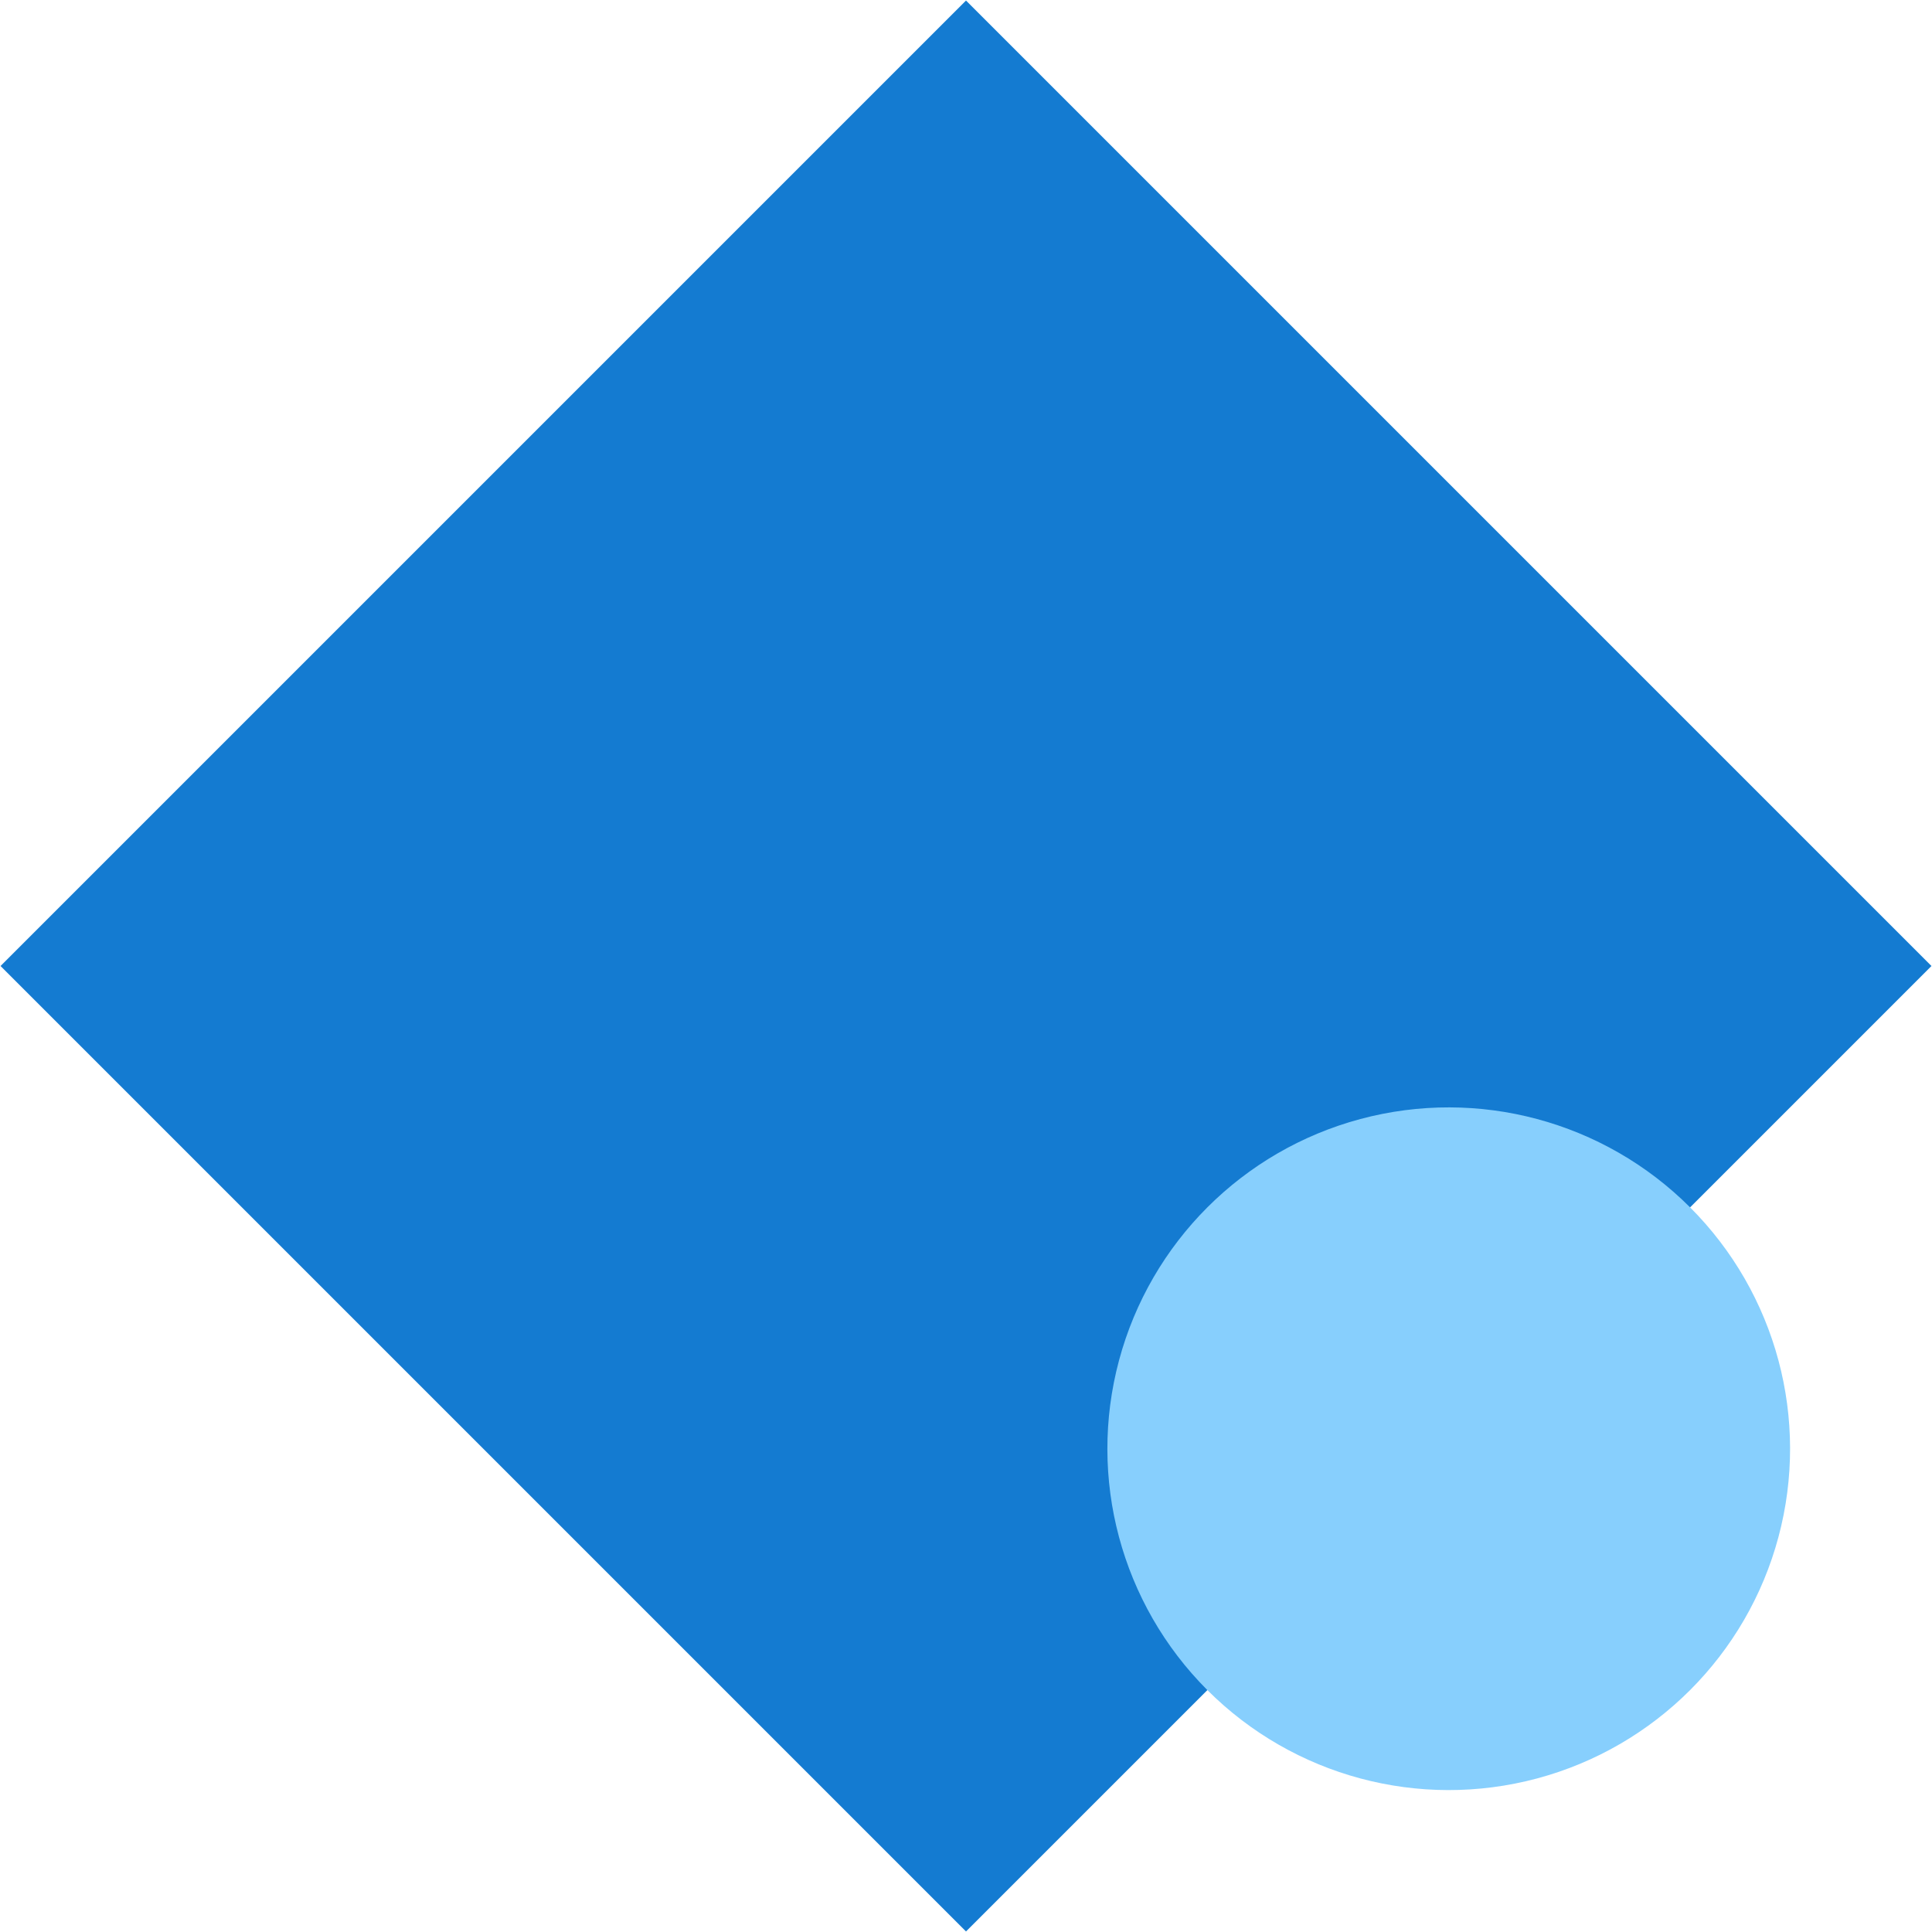
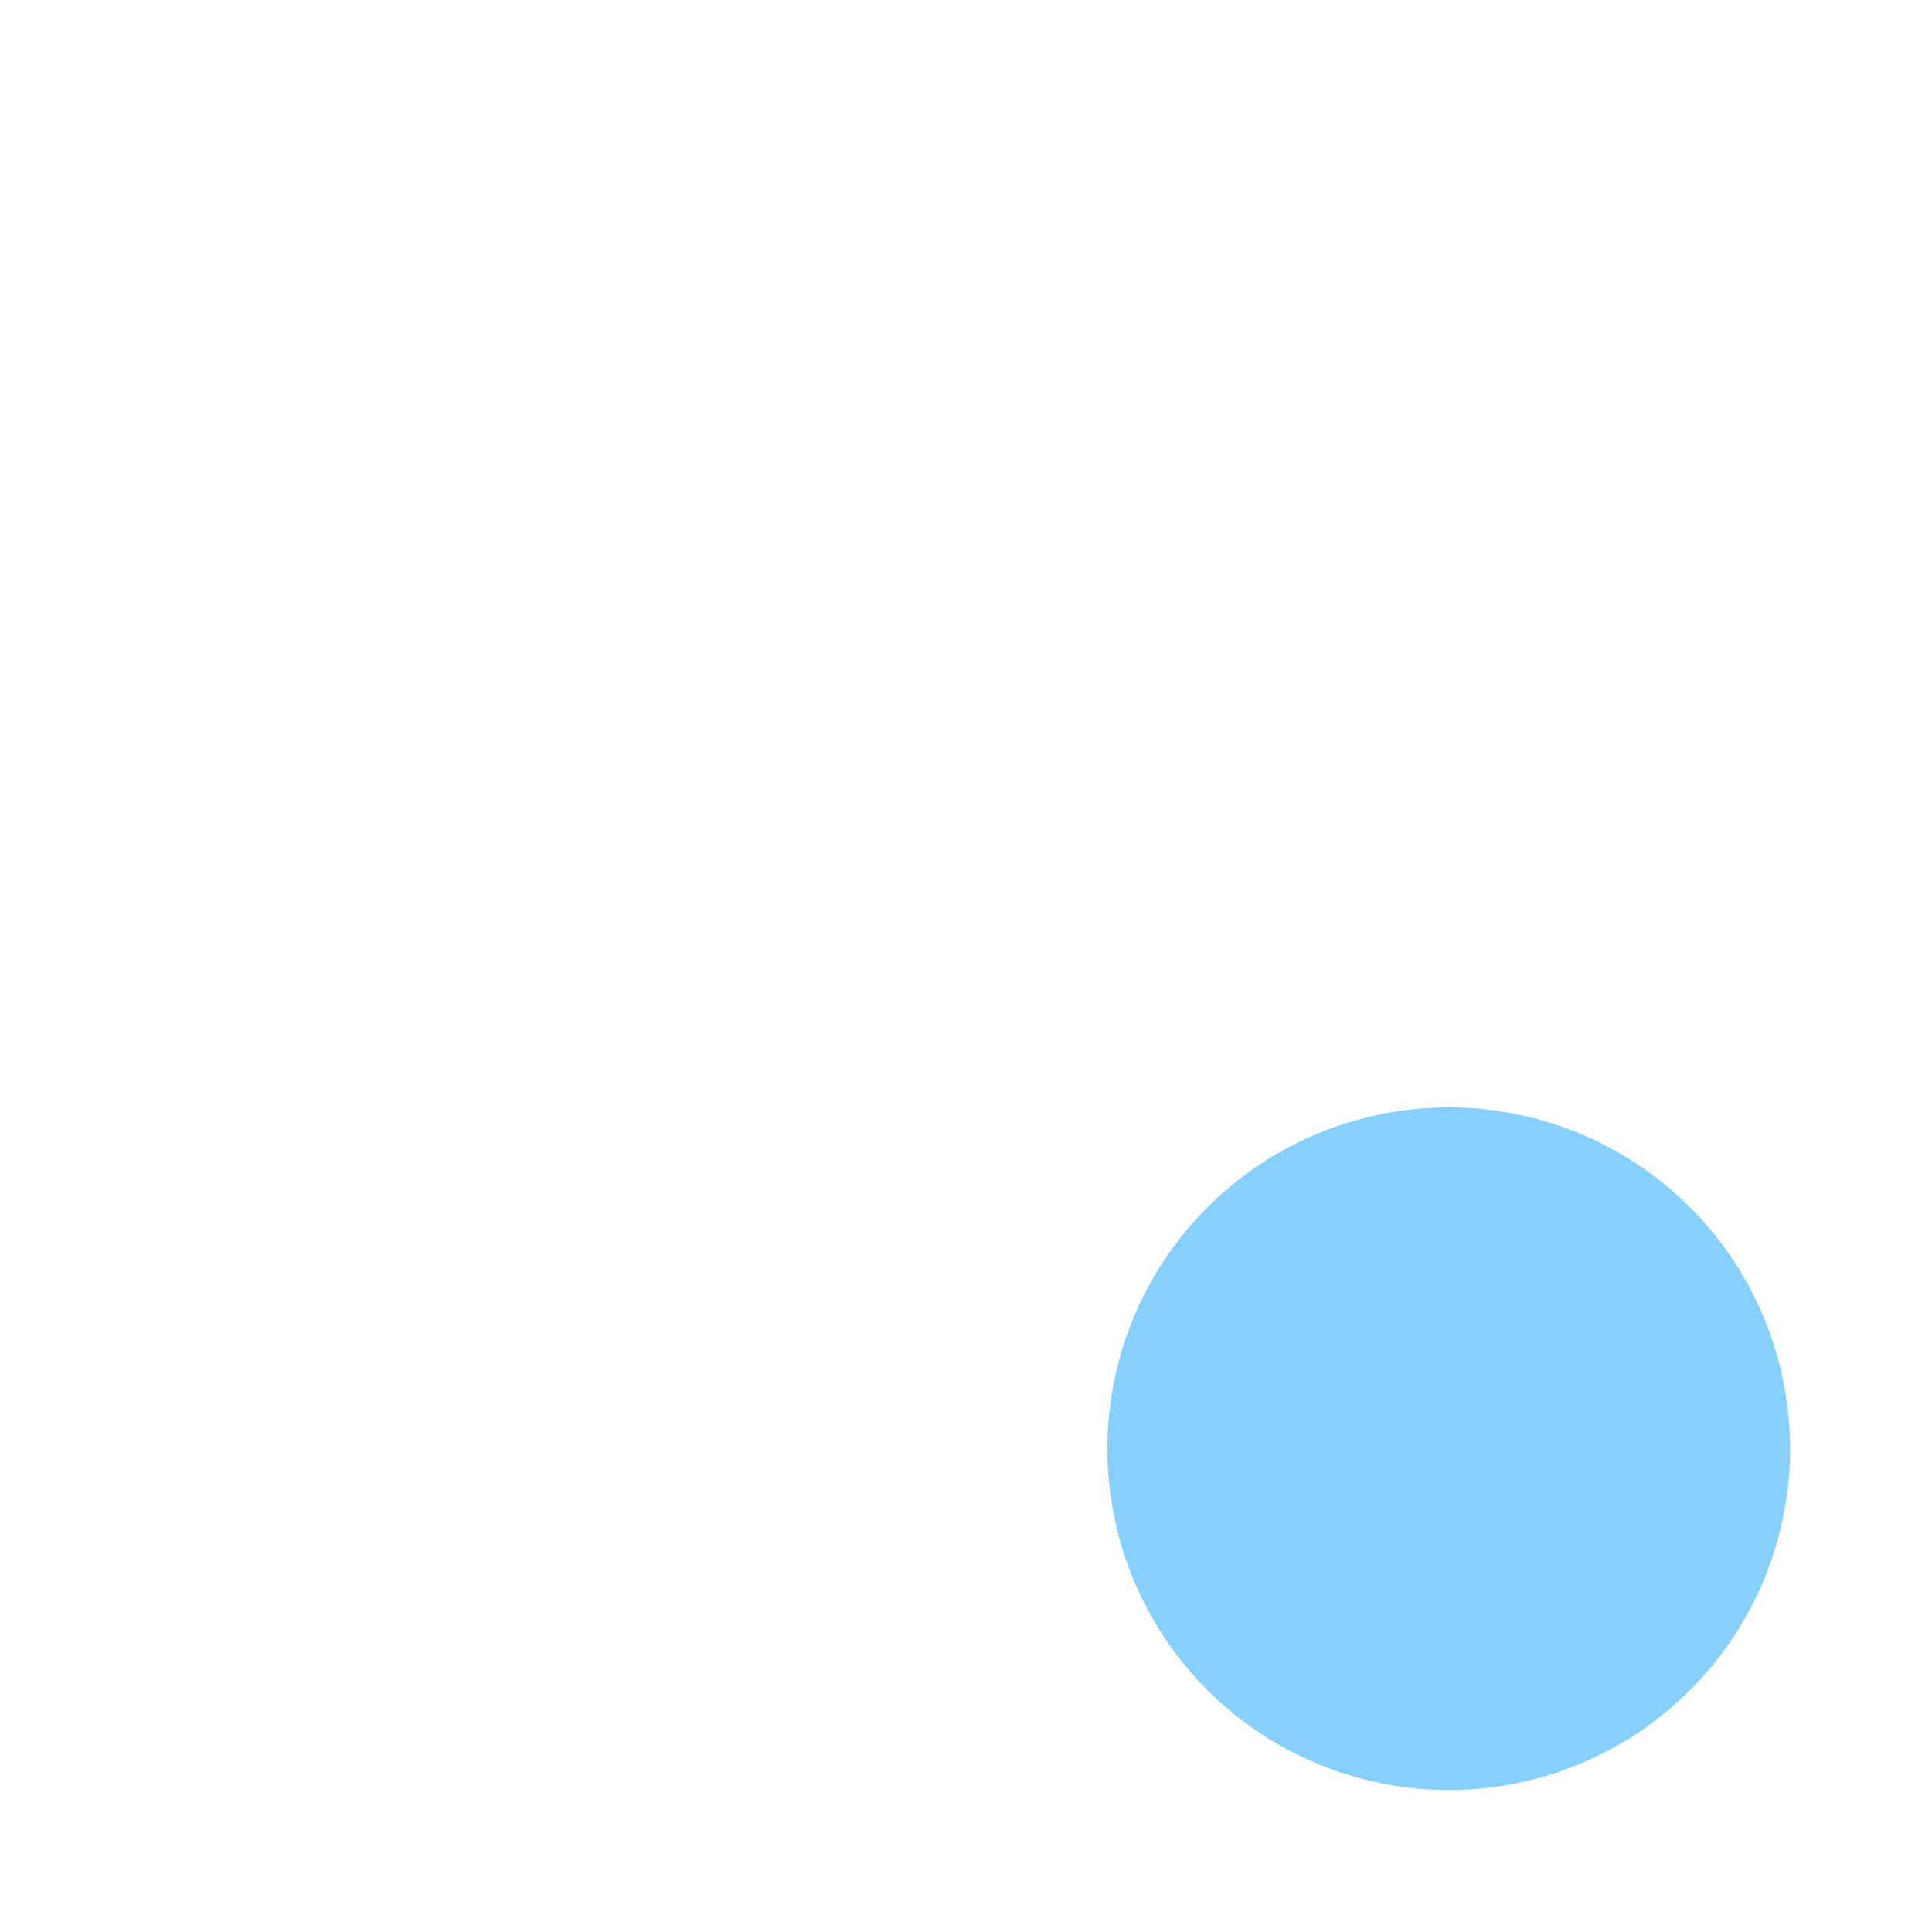
<svg xmlns="http://www.w3.org/2000/svg" width="200px" height="200px" viewBox="0 0 566 566" version="1.1">
  <title>icon-integrations-api</title>
  <g id="All" stroke="none" stroke-width="1" fill="none" fill-rule="evenodd">
    <g id="Artboard-Copy-3" transform="translate(-6725, -6620)">
      <g id="icon-integrations-api" transform="translate(6725, 6620)">
-         <polygon id="Fill-6-Copy" fill="#147BD1" transform="translate(283, 283) rotate(-45) translate(-283, -283) " points="291.719 83 83 83 83 195.604 83 483 370.398 483 483 483 483 274.283 483 83" />
        <circle id="Oval-Copy-3" fill="#87CFFD" transform="translate(424.421, 424.421) rotate(-45) translate(-424.421, -424.421) " cx="424.421" cy="424.421" r="100" />
      </g>
    </g>
  </g>
</svg>